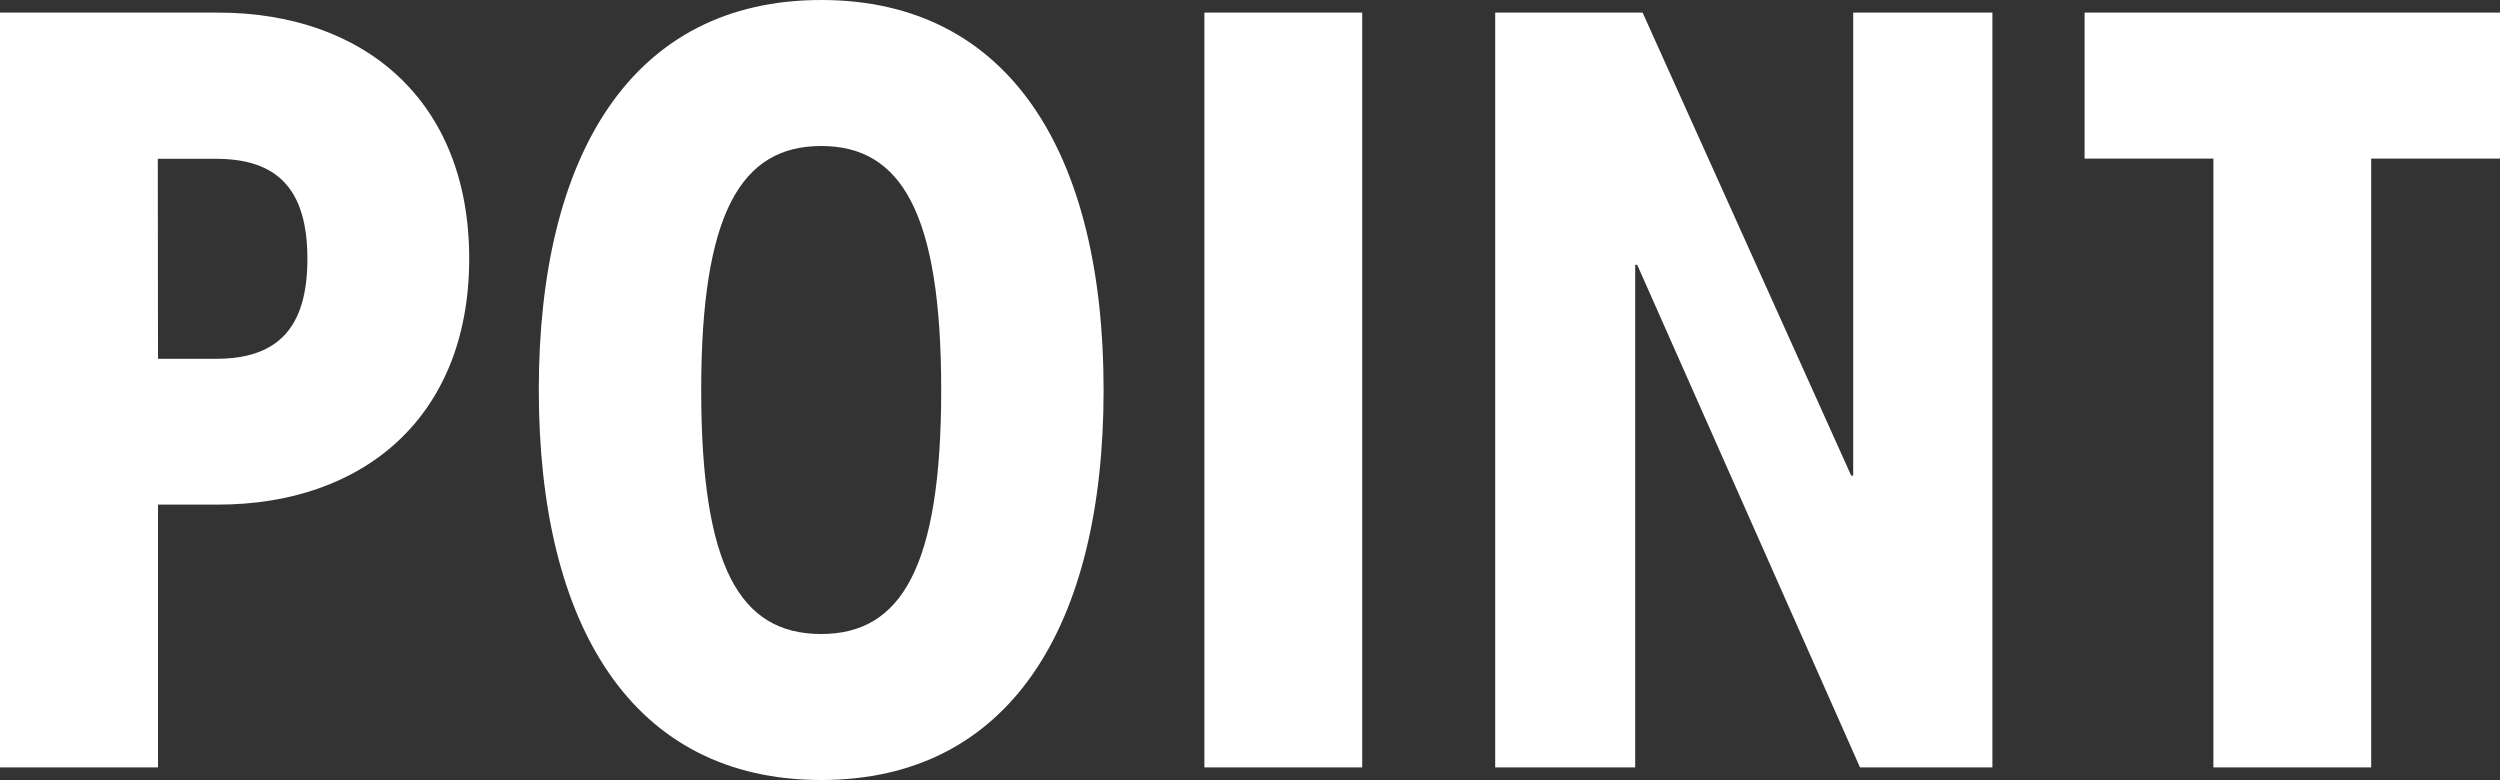
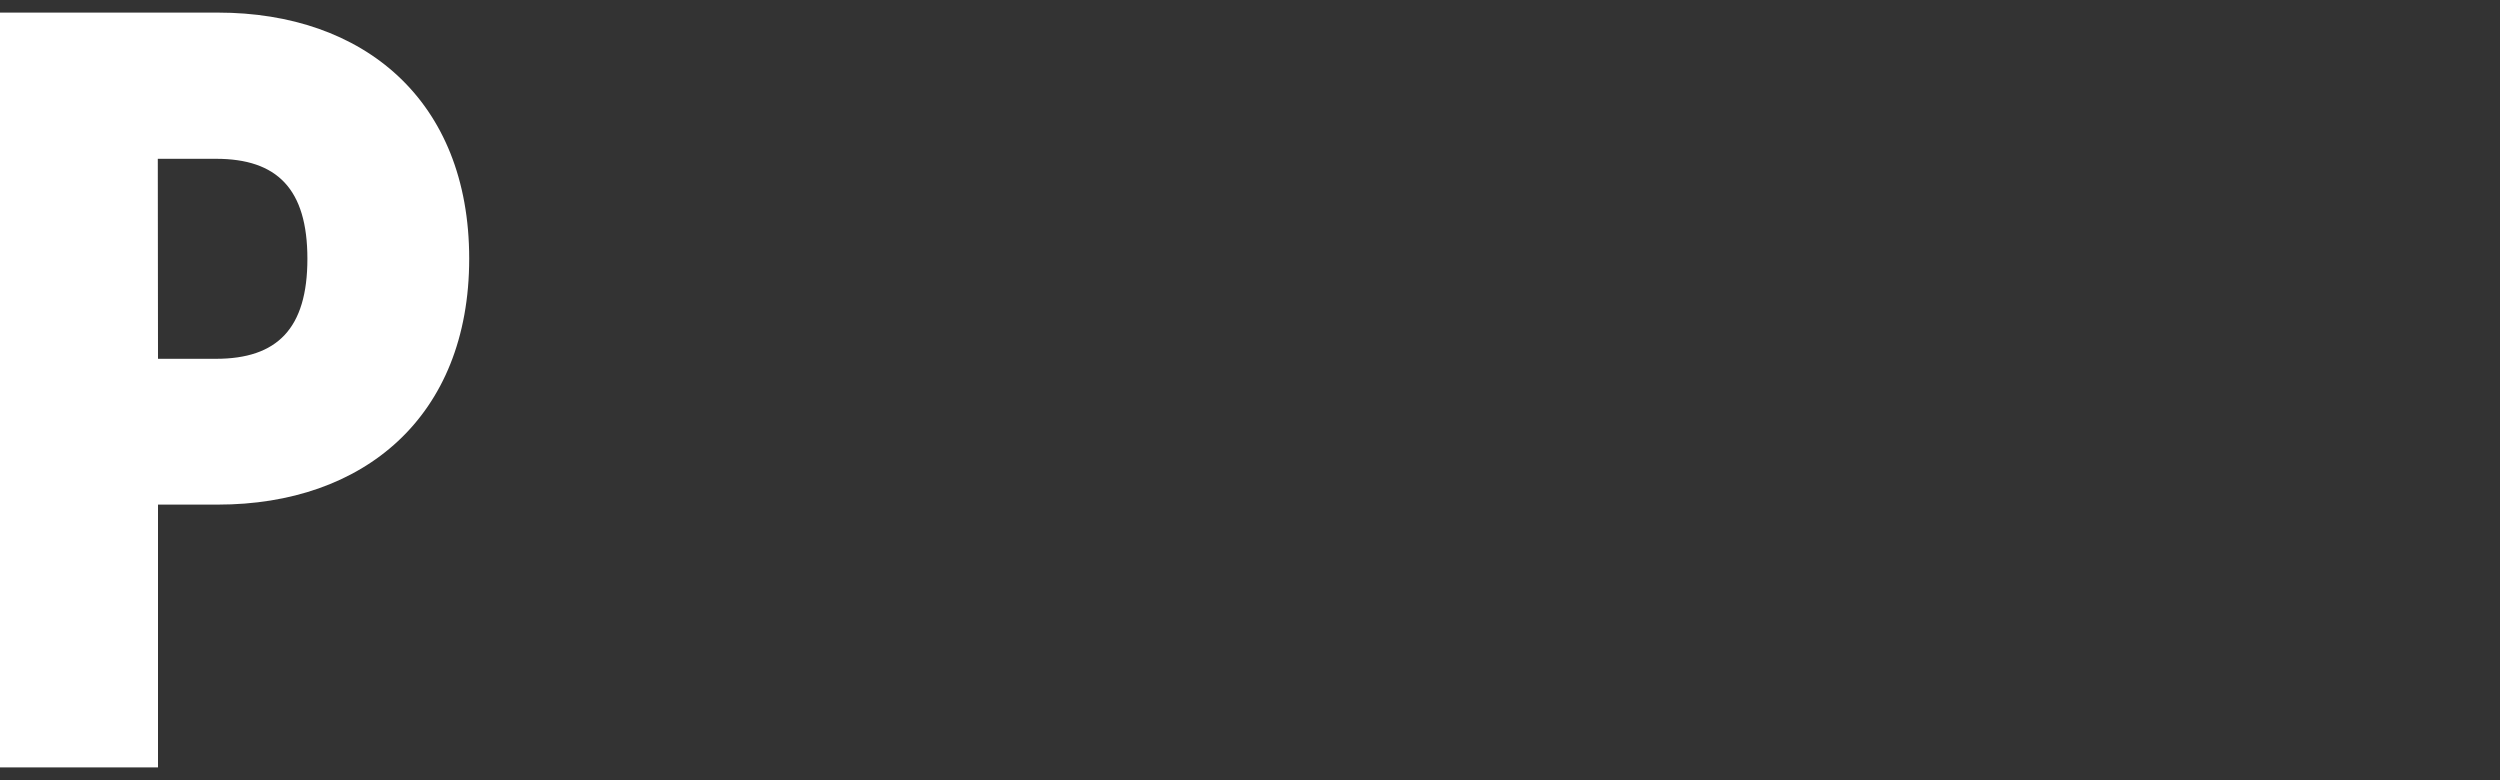
<svg xmlns="http://www.w3.org/2000/svg" id="レイヤー_1" data-name="レイヤー 1" viewBox="0 0 125 39" width="125" height="39">
  <rect x="0" y="0" width="125" height="39" fill="#333333" stroke="none" />
  <defs>
    <style>.cls-1{fill:#fff;}</style>
  </defs>
  <title>アートボード 1</title>
  <path class="cls-1" d="M10.9.63C18.17.63,23.46,5,23.46,12.93s-5.3,12.3-12.56,12.3h-3V38.37H0V.63Zm-3,17.31H10.8c3.06,0,4.57-1.51,4.57-5s-1.51-5-4.57-5H7.89Z" />
-   <path class="cls-1" d="M41.06,0c9.45,0,14.12,7.72,14.12,19.5S50.51,39,41.06,39,26.94,31.28,26.94,19.5,31.61,0,41.06,0Zm0,31.7c4,0,6-3.34,6-12.2s-2-12.2-6-12.2-6,3.34-6,12.2S37,31.7,41.06,31.7Z" />
-   <path class="cls-1" d="M68.11.63V38.37H60.22V.63Z" />
-   <path class="cls-1" d="M99.62.63V38.37H93L81.86,13.24h-.1V38.37h-7V.63h7.37L92.56,23.78h.1V.63Z" />
-   <path class="cls-1" d="M118.56,7.93V38.37h-7.89V7.93h-6.44V.63H125v7.3Z" />
</svg>